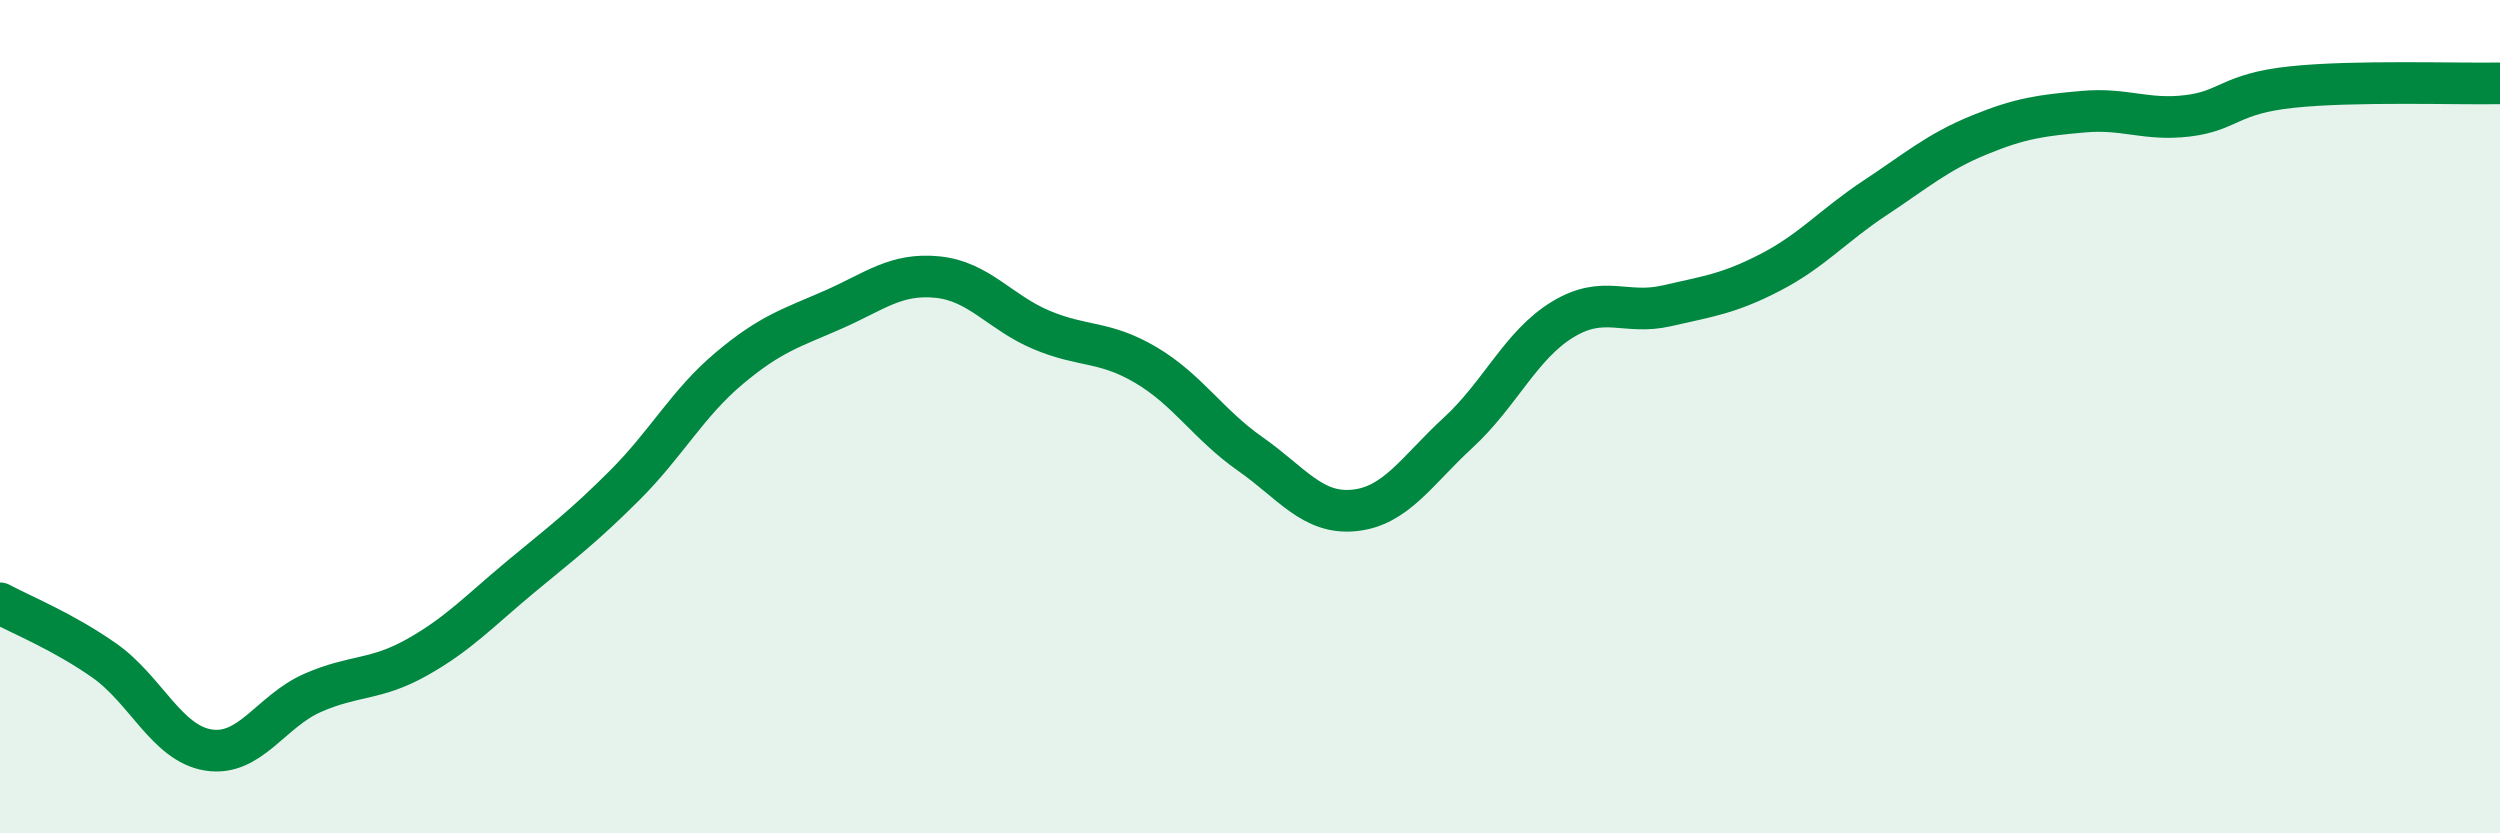
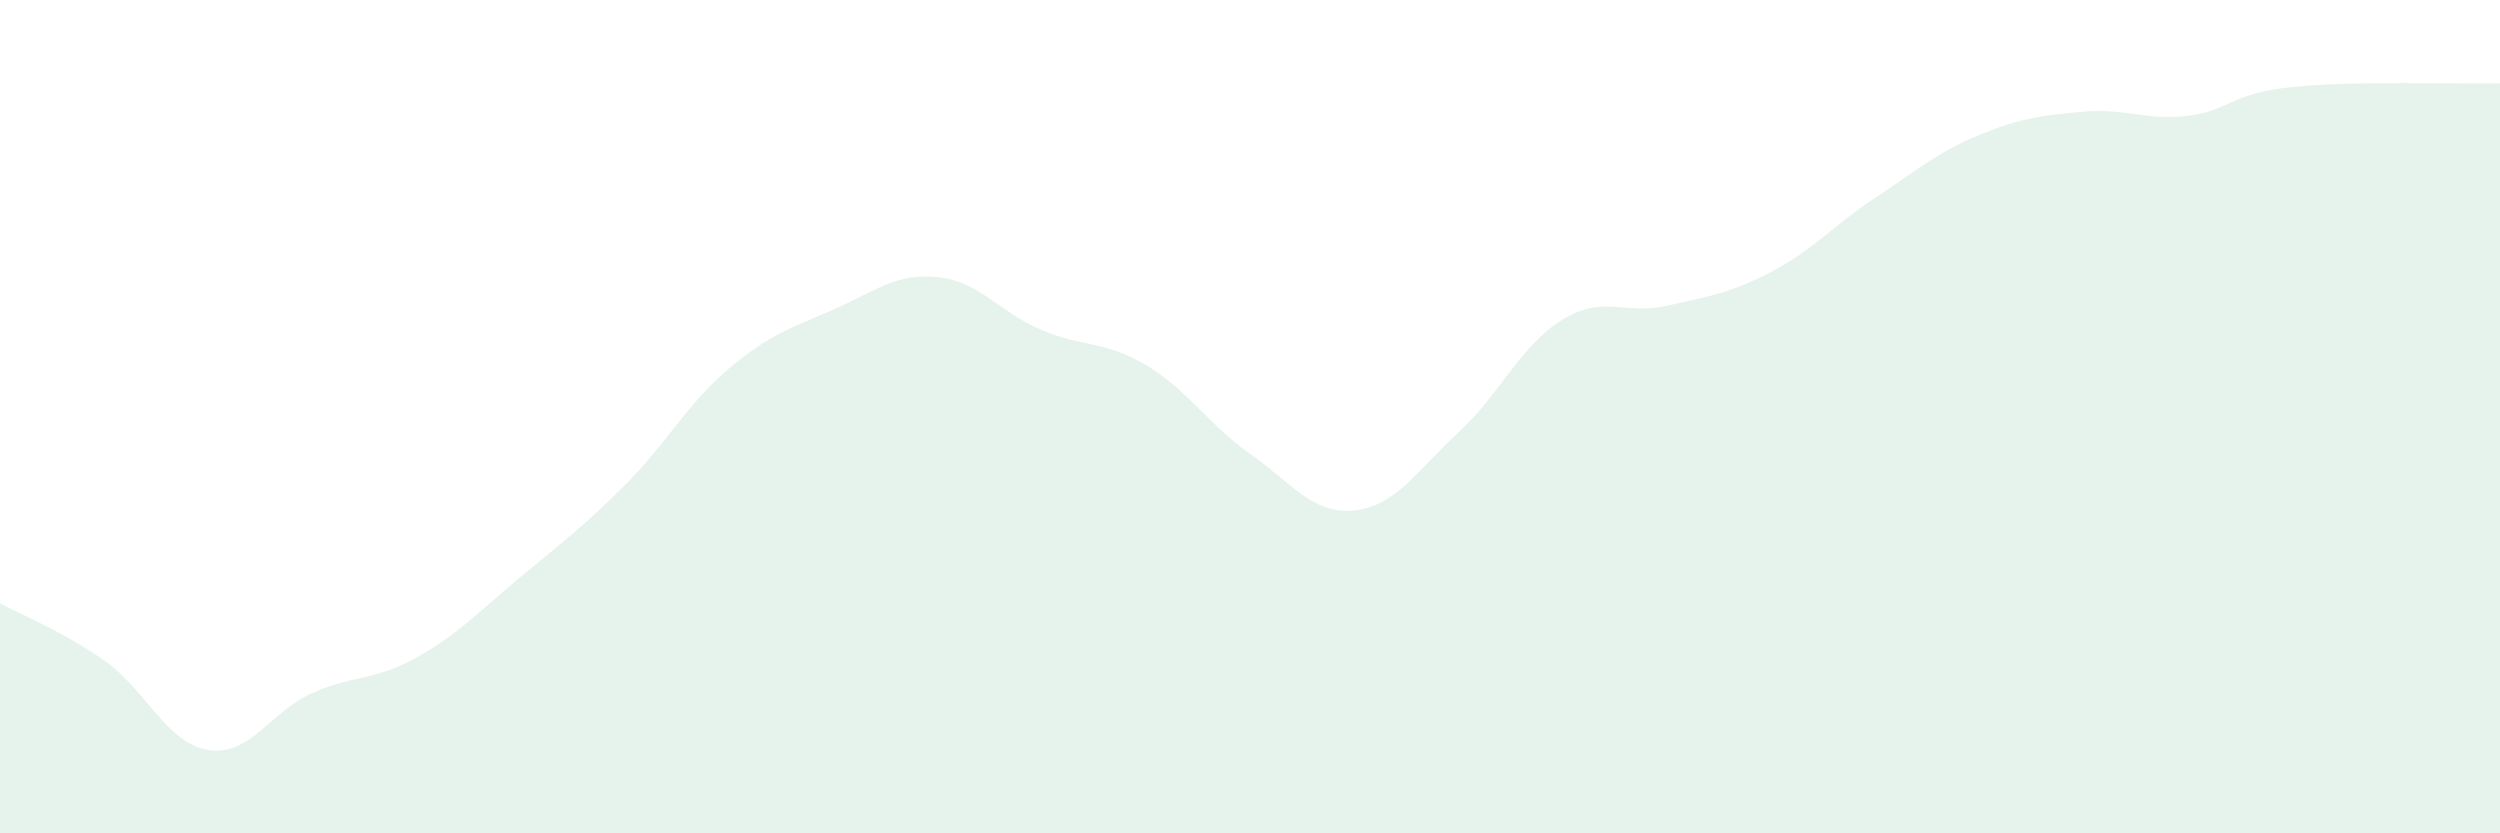
<svg xmlns="http://www.w3.org/2000/svg" width="60" height="20" viewBox="0 0 60 20">
  <path d="M 0,14.48 C 0.5,14.75 1.5,15.15 2.5,15.85 C 3.5,16.55 4,17.84 5,18 C 6,18.16 6.5,17.07 7.5,16.63 C 8.5,16.19 9,16.34 10,15.78 C 11,15.22 11.5,14.67 12.5,13.84 C 13.5,13.01 14,12.64 15,11.64 C 16,10.64 16.5,9.68 17.5,8.84 C 18.5,8 19,7.87 20,7.43 C 21,6.99 21.5,6.55 22.5,6.65 C 23.5,6.75 24,7.5 25,7.92 C 26,8.34 26.5,8.17 27.5,8.76 C 28.5,9.35 29,10.19 30,10.89 C 31,11.59 31.5,12.35 32.5,12.25 C 33.5,12.15 34,11.3 35,10.38 C 36,9.46 36.5,8.28 37.5,7.67 C 38.5,7.06 39,7.57 40,7.34 C 41,7.11 41.5,7.05 42.5,6.53 C 43.5,6.01 44,5.41 45,4.75 C 46,4.09 46.5,3.65 47.5,3.24 C 48.5,2.83 49,2.77 50,2.68 C 51,2.59 51.5,2.9 52.5,2.78 C 53.5,2.66 53.5,2.25 55,2.09 C 56.5,1.93 59,2.02 60,2L60 20L0 20Z" fill="#008740" opacity="0.1" stroke-linecap="round" stroke-linejoin="round" />
-   <path d="M 0,14.48 C 0.5,14.75 1.5,15.15 2.5,15.85 C 3.5,16.55 4,17.84 5,18 C 6,18.16 6.5,17.07 7.5,16.63 C 8.5,16.19 9,16.34 10,15.78 C 11,15.22 11.5,14.67 12.5,13.84 C 13.5,13.01 14,12.64 15,11.64 C 16,10.64 16.5,9.68 17.5,8.84 C 18.5,8 19,7.87 20,7.43 C 21,6.99 21.5,6.55 22.5,6.65 C 23.5,6.75 24,7.5 25,7.92 C 26,8.34 26.5,8.17 27.5,8.76 C 28.5,9.35 29,10.19 30,10.89 C 31,11.59 31.5,12.35 32.5,12.25 C 33.5,12.15 34,11.3 35,10.38 C 36,9.46 36.5,8.28 37.5,7.67 C 38.5,7.06 39,7.57 40,7.34 C 41,7.11 41.5,7.05 42.5,6.53 C 43.5,6.01 44,5.41 45,4.75 C 46,4.09 46.5,3.65 47.5,3.24 C 48.5,2.83 49,2.77 50,2.68 C 51,2.59 51.5,2.9 52.5,2.78 C 53.5,2.66 53.5,2.25 55,2.09 C 56.5,1.93 59,2.02 60,2" stroke="#008740" stroke-width="1" fill="none" stroke-linecap="round" stroke-linejoin="round" />
</svg>